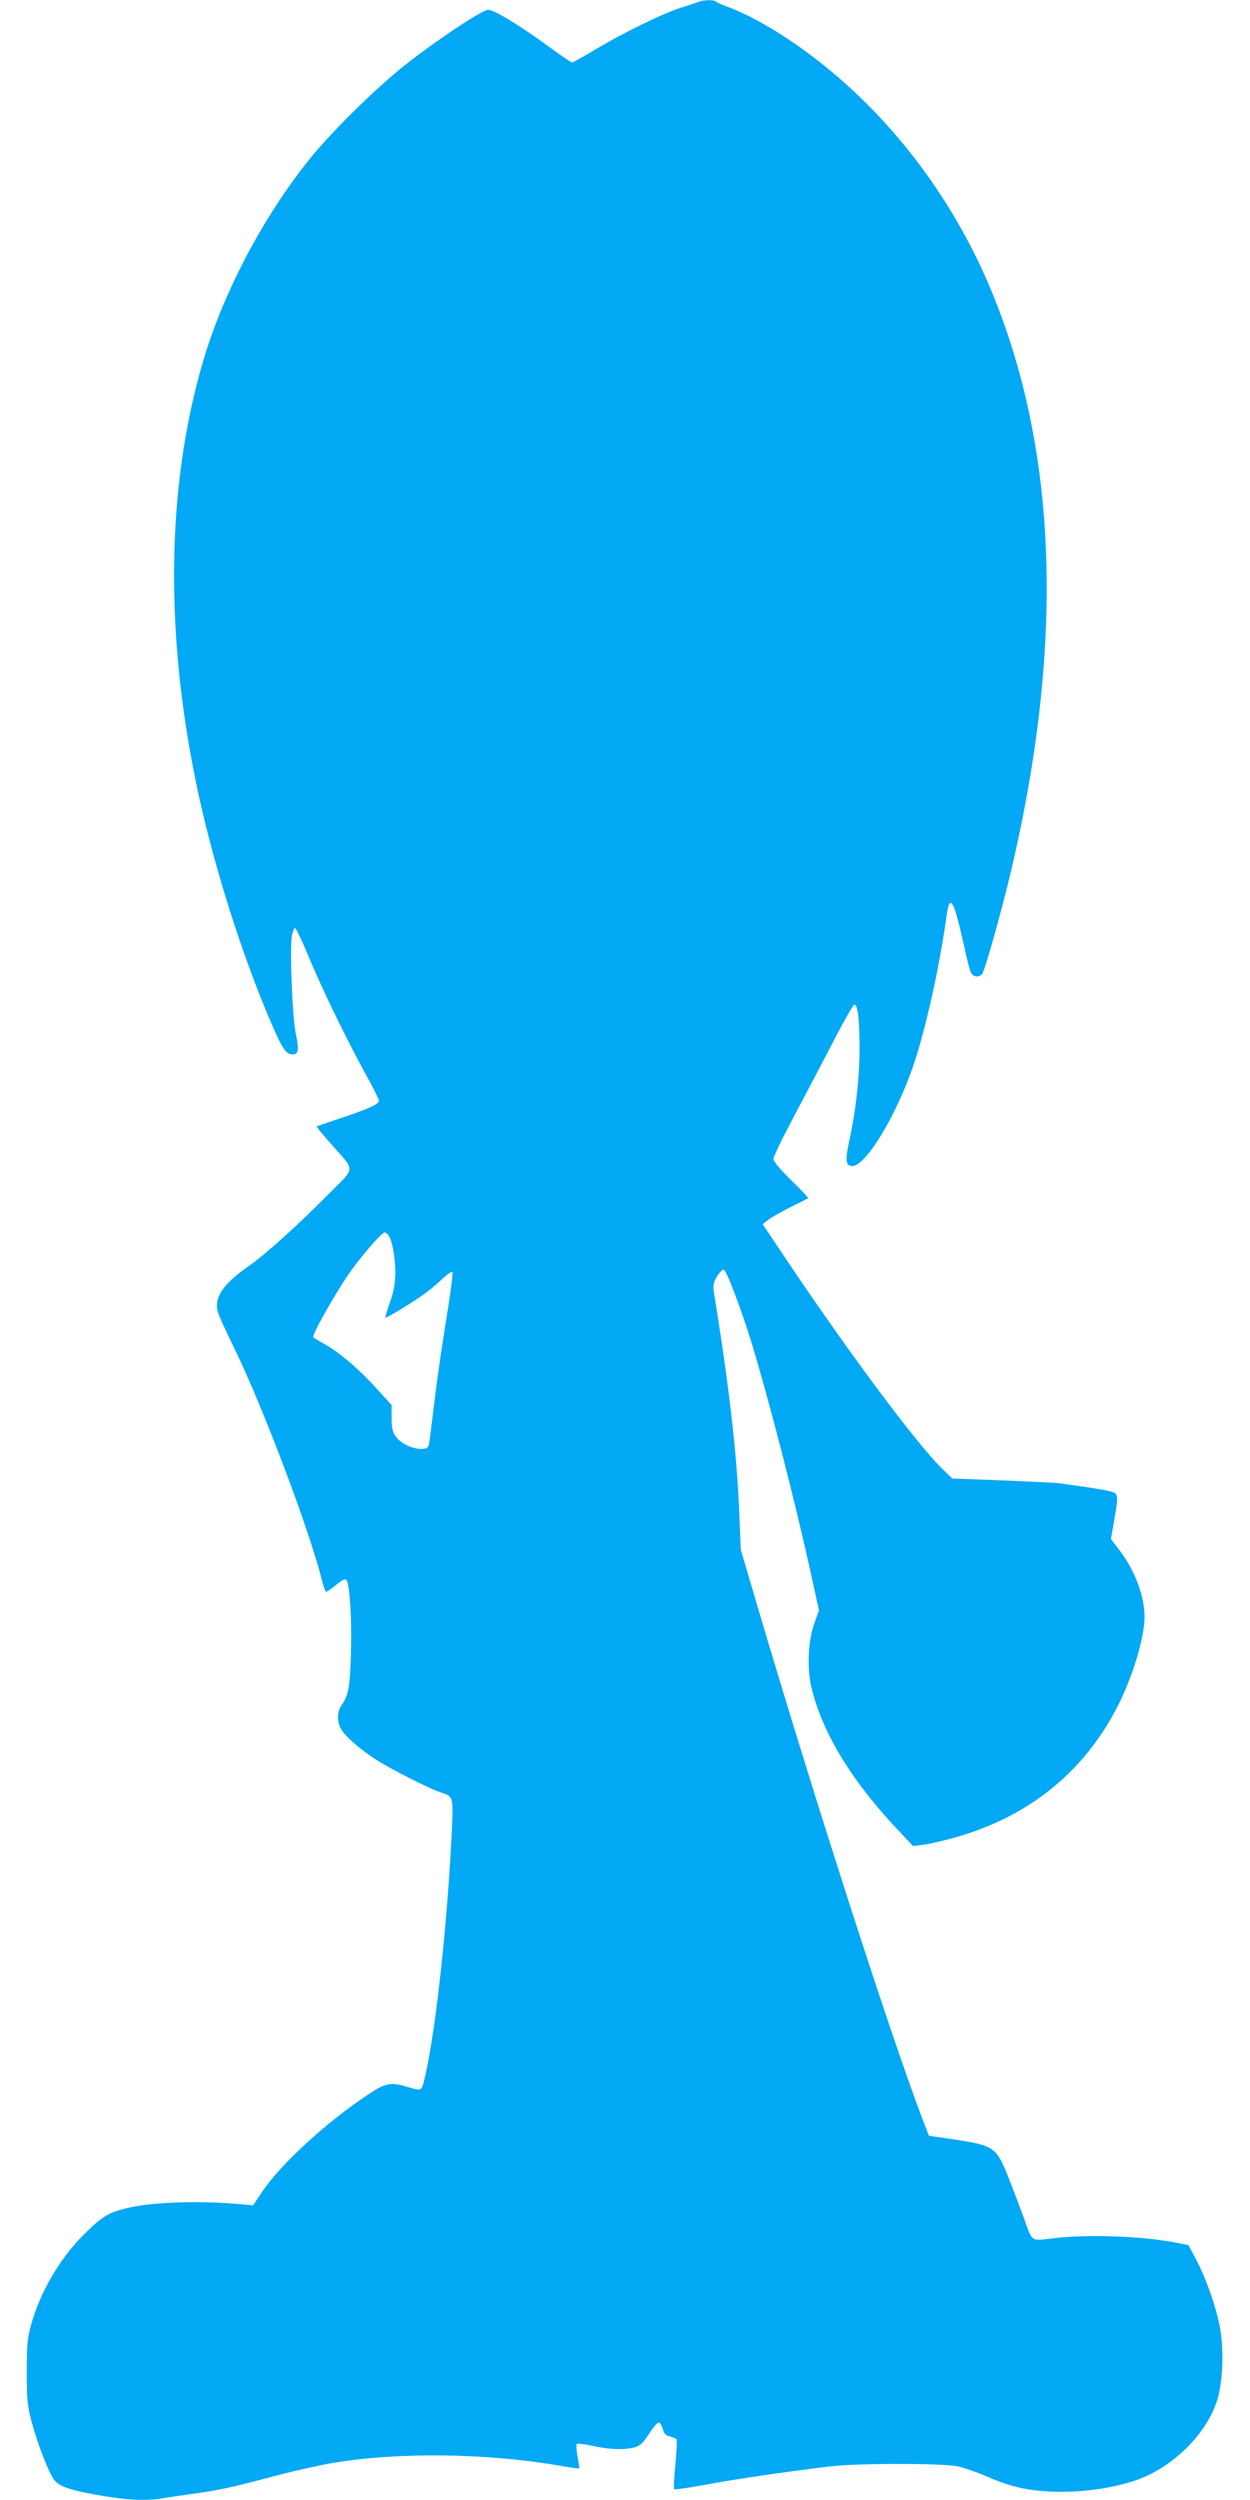
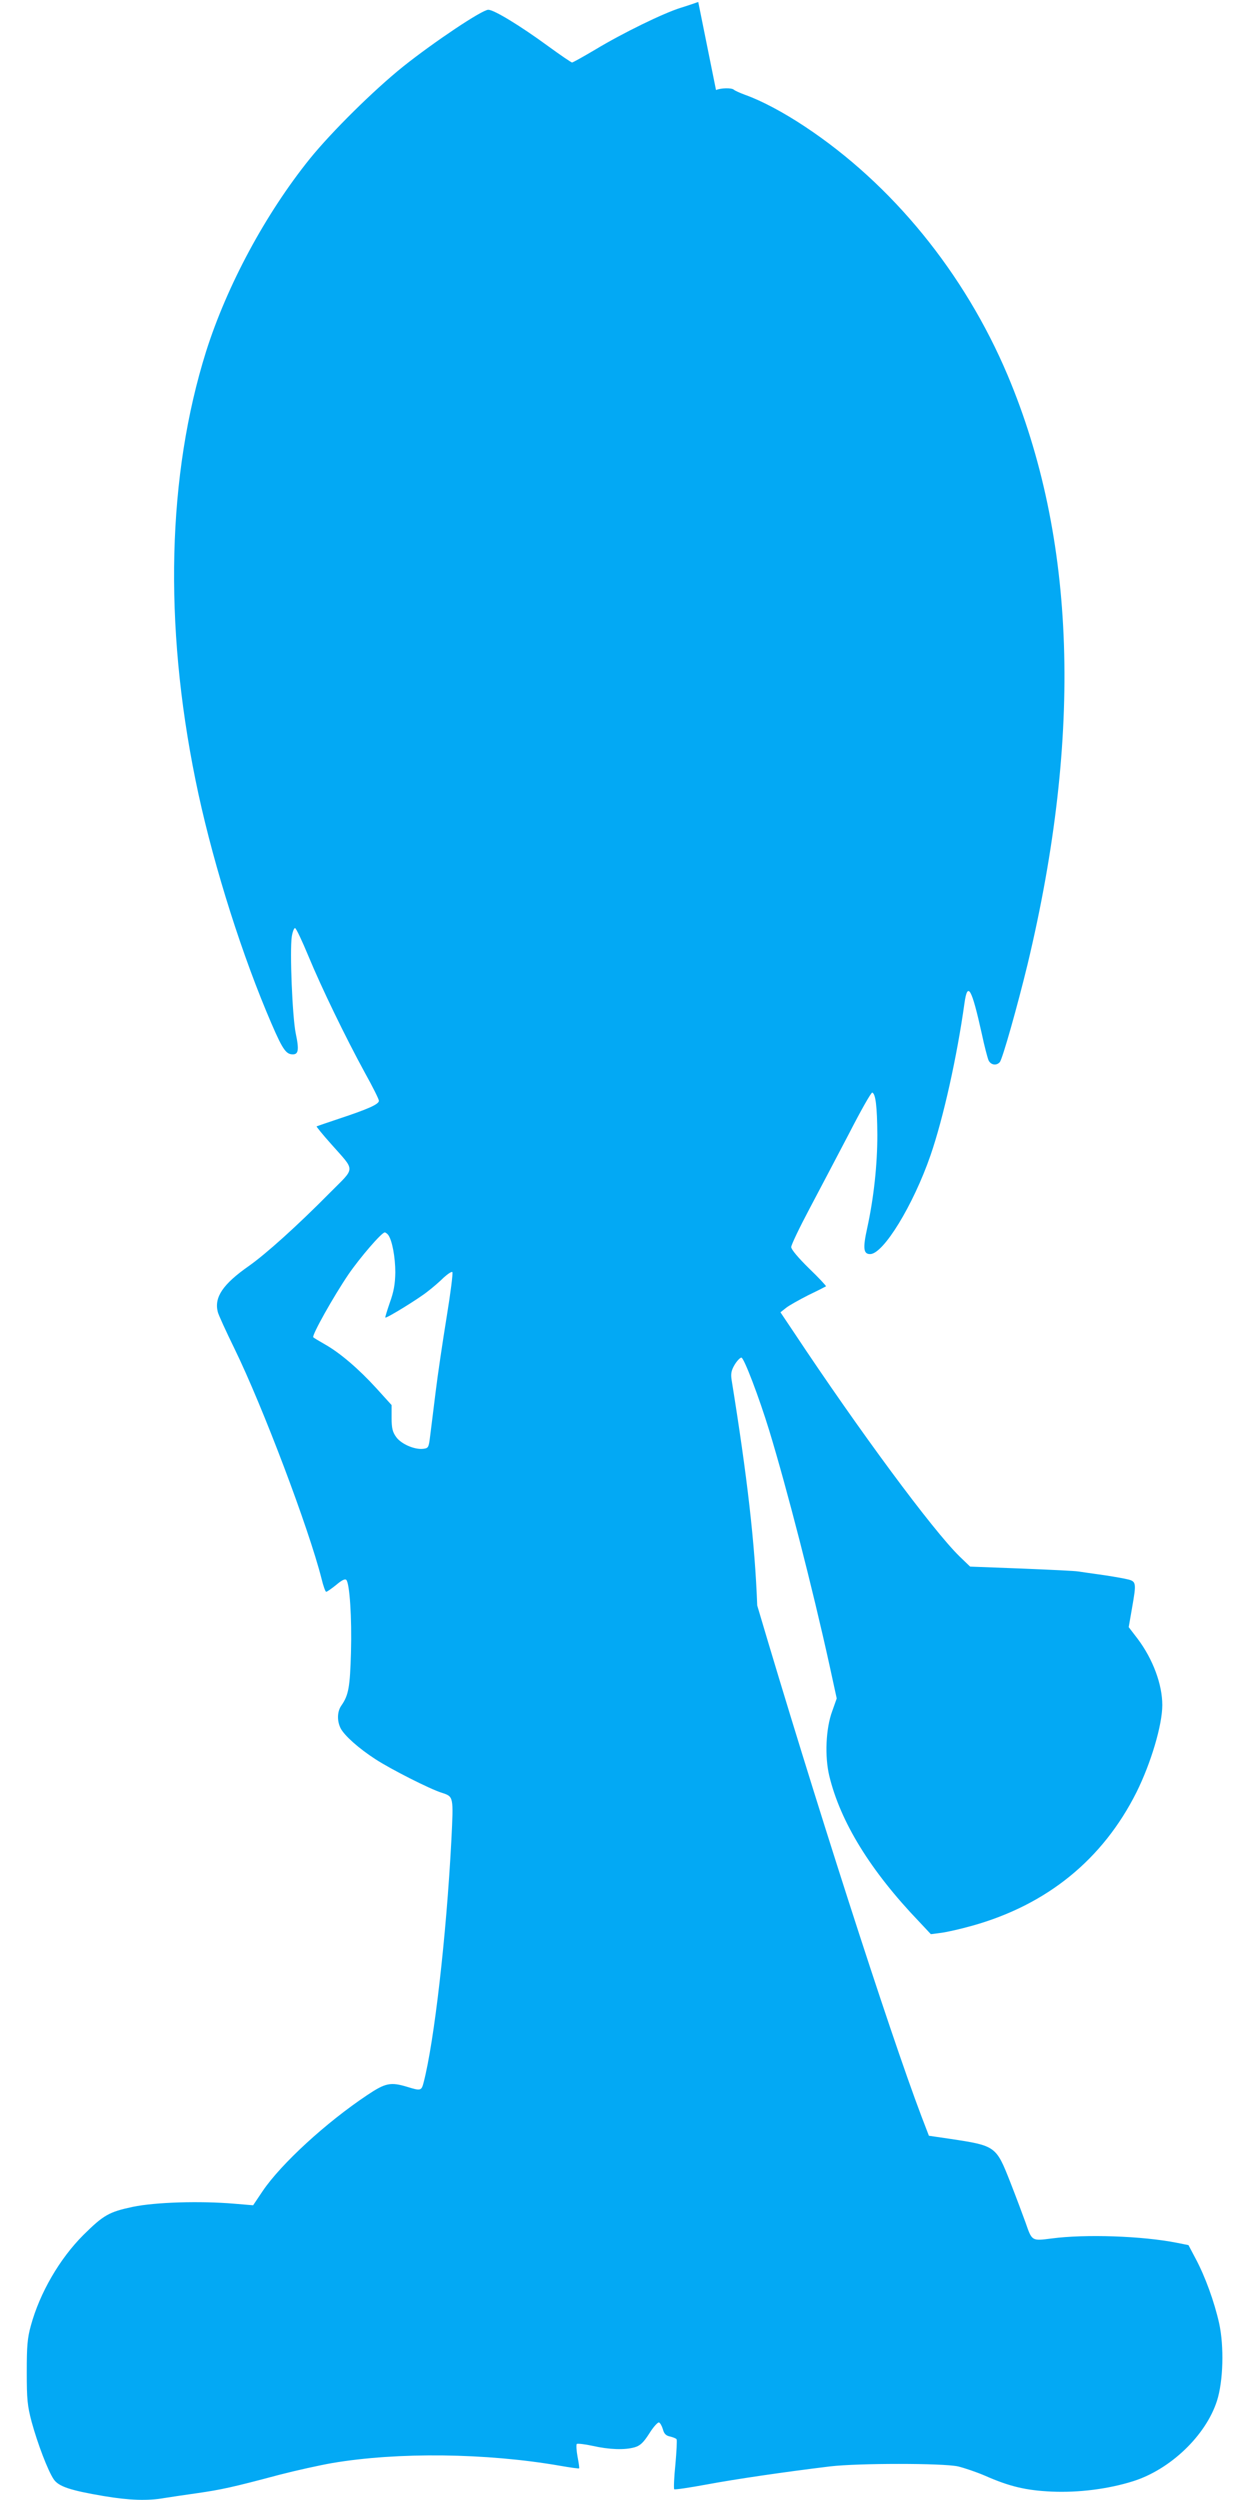
<svg xmlns="http://www.w3.org/2000/svg" version="1.0" width="640pt" height="1280pt" viewBox="0 0 640 1280" preserveAspectRatio="xMidYMid meet">
  <g transform="translate(0,1280) scale(0.1,-0.1)" fill="#03a9f4" stroke="none">
-     <path d="M3575 12790 c-11 -4 -51 -18 -90 -30 -87 -27 -295 -128 -439 -215 -61 -36 -113 -65 -117 -65 -4 0 -60 38 -123 84 -145 106 -277 186 -306 186 -32 0 -278 -165 -435 -290 -152 -122 -367 -335 -478 -472 -228 -283 -425 -650 -532 -988 -198 -632 -217 -1393 -54 -2194 76 -375 214 -826 362 -1183 76 -182 96 -217 129 -221 36 -4 41 18 22 108 -17 84 -31 421 -20 495 4 25 12 45 17 43 6 -2 36 -66 68 -143 67 -162 189 -414 290 -599 39 -70 71 -134 71 -142 0 -18 -57 -43 -205 -92 -60 -20 -112 -38 -114 -39 -2 -1 31 -42 74 -90 126 -143 127 -116 -6 -250 -168 -170 -326 -312 -415 -375 -133 -93 -178 -160 -159 -235 3 -14 42 -99 85 -187 146 -299 381 -922 446 -1178 9 -38 20 -68 24 -68 5 0 27 16 51 35 27 23 45 33 52 26 17 -17 29 -193 24 -371 -5 -177 -12 -219 -49 -272 -22 -31 -23 -79 -4 -117 20 -38 93 -103 178 -158 78 -51 281 -154 340 -172 61 -20 60 -18 49 -243 -26 -495 -88 -1032 -142 -1240 -11 -43 -15 -44 -83 -23 -86 26 -112 21 -206 -42 -210 -140 -440 -351 -535 -491 l-49 -73 -96 8 c-176 15 -404 8 -520 -16 -122 -26 -150 -42 -253 -144 -122 -122 -223 -296 -269 -464 -18 -65 -21 -105 -21 -238 0 -139 3 -172 25 -255 30 -110 83 -250 113 -294 25 -37 85 -57 257 -86 131 -22 225 -25 309 -10 30 5 106 16 169 25 124 18 180 30 420 94 85 22 207 49 270 60 335 57 790 52 1169 -14 51 -9 95 -15 96 -13 2 2 -2 29 -8 60 -6 32 -7 61 -4 65 4 3 41 -1 82 -10 85 -19 163 -22 215 -7 27 8 44 23 74 70 21 34 44 59 50 57 6 -2 15 -18 20 -35 6 -23 16 -33 37 -37 16 -4 31 -10 33 -14 3 -4 0 -62 -6 -129 -7 -67 -9 -124 -6 -127 3 -3 77 8 164 24 150 28 396 64 634 93 144 17 577 17 655 0 33 -8 95 -29 139 -48 125 -55 209 -75 341 -81 137 -6 289 13 416 53 191 60 373 234 430 412 32 100 37 278 11 397 -25 111 -71 238 -120 330 l-37 70 -60 12 c-177 35 -468 45 -641 22 -102 -13 -100 -14 -133 81 -13 36 -48 130 -79 209 -72 183 -74 185 -307 220 l-109 16 -38 99 c-167 441 -553 1641 -841 2616 l-84 285 -7 166 c-12 320 -51 658 -131 1154 -5 32 -2 49 15 78 12 20 28 37 35 37 13 0 90 -202 143 -375 90 -296 220 -800 308 -1200 l37 -170 -23 -65 c-33 -89 -39 -232 -15 -332 57 -235 210 -485 460 -746 l60 -64 54 7 c30 4 100 20 157 36 383 107 669 339 842 684 74 149 132 344 132 446 0 106 -48 235 -126 339 l-46 60 16 92 c25 144 25 143 -36 156 -29 6 -89 16 -133 22 -44 6 -91 13 -105 15 -14 3 -144 9 -290 15 l-264 10 -54 52 c-138 135 -513 642 -848 1147 l-69 103 29 23 c15 12 67 41 114 65 48 23 89 44 90 45 2 2 -37 44 -87 92 -55 54 -91 97 -91 109 0 11 42 99 93 195 51 96 142 270 203 386 60 117 113 211 119 210 17 -6 25 -70 26 -217 0 -152 -18 -321 -52 -477 -23 -104 -19 -133 15 -133 68 0 221 251 309 505 66 191 136 507 174 779 16 115 37 78 89 -157 13 -62 29 -122 34 -134 11 -25 41 -30 58 -10 14 16 91 290 142 500 282 1179 249 2184 -102 3017 -221 523 -591 977 -1038 1273 -110 73 -221 132 -305 162 -27 10 -54 22 -59 27 -12 10 -65 9 -91 -2z m-1588 -6312 c21 -27 37 -116 37 -193 -1 -60 -8 -99 -28 -154 -14 -41 -25 -76 -23 -77 5 -5 170 96 217 134 25 19 62 51 82 71 21 19 41 32 44 28 4 -4 -9 -107 -29 -229 -20 -123 -46 -297 -57 -388 -11 -91 -24 -192 -28 -225 -7 -57 -9 -60 -36 -63 -44 -5 -113 25 -138 61 -18 25 -23 45 -23 97 l0 66 -77 85 c-91 100 -187 182 -263 225 -30 17 -58 34 -61 37 -9 9 104 210 180 322 59 86 170 215 186 215 4 0 12 -6 17 -12z" />
+     <path d="M3575 12790 c-11 -4 -51 -18 -90 -30 -87 -27 -295 -128 -439 -215 -61 -36 -113 -65 -117 -65 -4 0 -60 38 -123 84 -145 106 -277 186 -306 186 -32 0 -278 -165 -435 -290 -152 -122 -367 -335 -478 -472 -228 -283 -425 -650 -532 -988 -198 -632 -217 -1393 -54 -2194 76 -375 214 -826 362 -1183 76 -182 96 -217 129 -221 36 -4 41 18 22 108 -17 84 -31 421 -20 495 4 25 12 45 17 43 6 -2 36 -66 68 -143 67 -162 189 -414 290 -599 39 -70 71 -134 71 -142 0 -18 -57 -43 -205 -92 -60 -20 -112 -38 -114 -39 -2 -1 31 -42 74 -90 126 -143 127 -116 -6 -250 -168 -170 -326 -312 -415 -375 -133 -93 -178 -160 -159 -235 3 -14 42 -99 85 -187 146 -299 381 -922 446 -1178 9 -38 20 -68 24 -68 5 0 27 16 51 35 27 23 45 33 52 26 17 -17 29 -193 24 -371 -5 -177 -12 -219 -49 -272 -22 -31 -23 -79 -4 -117 20 -38 93 -103 178 -158 78 -51 281 -154 340 -172 61 -20 60 -18 49 -243 -26 -495 -88 -1032 -142 -1240 -11 -43 -15 -44 -83 -23 -86 26 -112 21 -206 -42 -210 -140 -440 -351 -535 -491 l-49 -73 -96 8 c-176 15 -404 8 -520 -16 -122 -26 -150 -42 -253 -144 -122 -122 -223 -296 -269 -464 -18 -65 -21 -105 -21 -238 0 -139 3 -172 25 -255 30 -110 83 -250 113 -294 25 -37 85 -57 257 -86 131 -22 225 -25 309 -10 30 5 106 16 169 25 124 18 180 30 420 94 85 22 207 49 270 60 335 57 790 52 1169 -14 51 -9 95 -15 96 -13 2 2 -2 29 -8 60 -6 32 -7 61 -4 65 4 3 41 -1 82 -10 85 -19 163 -22 215 -7 27 8 44 23 74 70 21 34 44 59 50 57 6 -2 15 -18 20 -35 6 -23 16 -33 37 -37 16 -4 31 -10 33 -14 3 -4 0 -62 -6 -129 -7 -67 -9 -124 -6 -127 3 -3 77 8 164 24 150 28 396 64 634 93 144 17 577 17 655 0 33 -8 95 -29 139 -48 125 -55 209 -75 341 -81 137 -6 289 13 416 53 191 60 373 234 430 412 32 100 37 278 11 397 -25 111 -71 238 -120 330 l-37 70 -60 12 c-177 35 -468 45 -641 22 -102 -13 -100 -14 -133 81 -13 36 -48 130 -79 209 -72 183 -74 185 -307 220 l-109 16 -38 99 c-167 441 -553 1641 -841 2616 c-12 320 -51 658 -131 1154 -5 32 -2 49 15 78 12 20 28 37 35 37 13 0 90 -202 143 -375 90 -296 220 -800 308 -1200 l37 -170 -23 -65 c-33 -89 -39 -232 -15 -332 57 -235 210 -485 460 -746 l60 -64 54 7 c30 4 100 20 157 36 383 107 669 339 842 684 74 149 132 344 132 446 0 106 -48 235 -126 339 l-46 60 16 92 c25 144 25 143 -36 156 -29 6 -89 16 -133 22 -44 6 -91 13 -105 15 -14 3 -144 9 -290 15 l-264 10 -54 52 c-138 135 -513 642 -848 1147 l-69 103 29 23 c15 12 67 41 114 65 48 23 89 44 90 45 2 2 -37 44 -87 92 -55 54 -91 97 -91 109 0 11 42 99 93 195 51 96 142 270 203 386 60 117 113 211 119 210 17 -6 25 -70 26 -217 0 -152 -18 -321 -52 -477 -23 -104 -19 -133 15 -133 68 0 221 251 309 505 66 191 136 507 174 779 16 115 37 78 89 -157 13 -62 29 -122 34 -134 11 -25 41 -30 58 -10 14 16 91 290 142 500 282 1179 249 2184 -102 3017 -221 523 -591 977 -1038 1273 -110 73 -221 132 -305 162 -27 10 -54 22 -59 27 -12 10 -65 9 -91 -2z m-1588 -6312 c21 -27 37 -116 37 -193 -1 -60 -8 -99 -28 -154 -14 -41 -25 -76 -23 -77 5 -5 170 96 217 134 25 19 62 51 82 71 21 19 41 32 44 28 4 -4 -9 -107 -29 -229 -20 -123 -46 -297 -57 -388 -11 -91 -24 -192 -28 -225 -7 -57 -9 -60 -36 -63 -44 -5 -113 25 -138 61 -18 25 -23 45 -23 97 l0 66 -77 85 c-91 100 -187 182 -263 225 -30 17 -58 34 -61 37 -9 9 104 210 180 322 59 86 170 215 186 215 4 0 12 -6 17 -12z" />
  </g>
</svg>